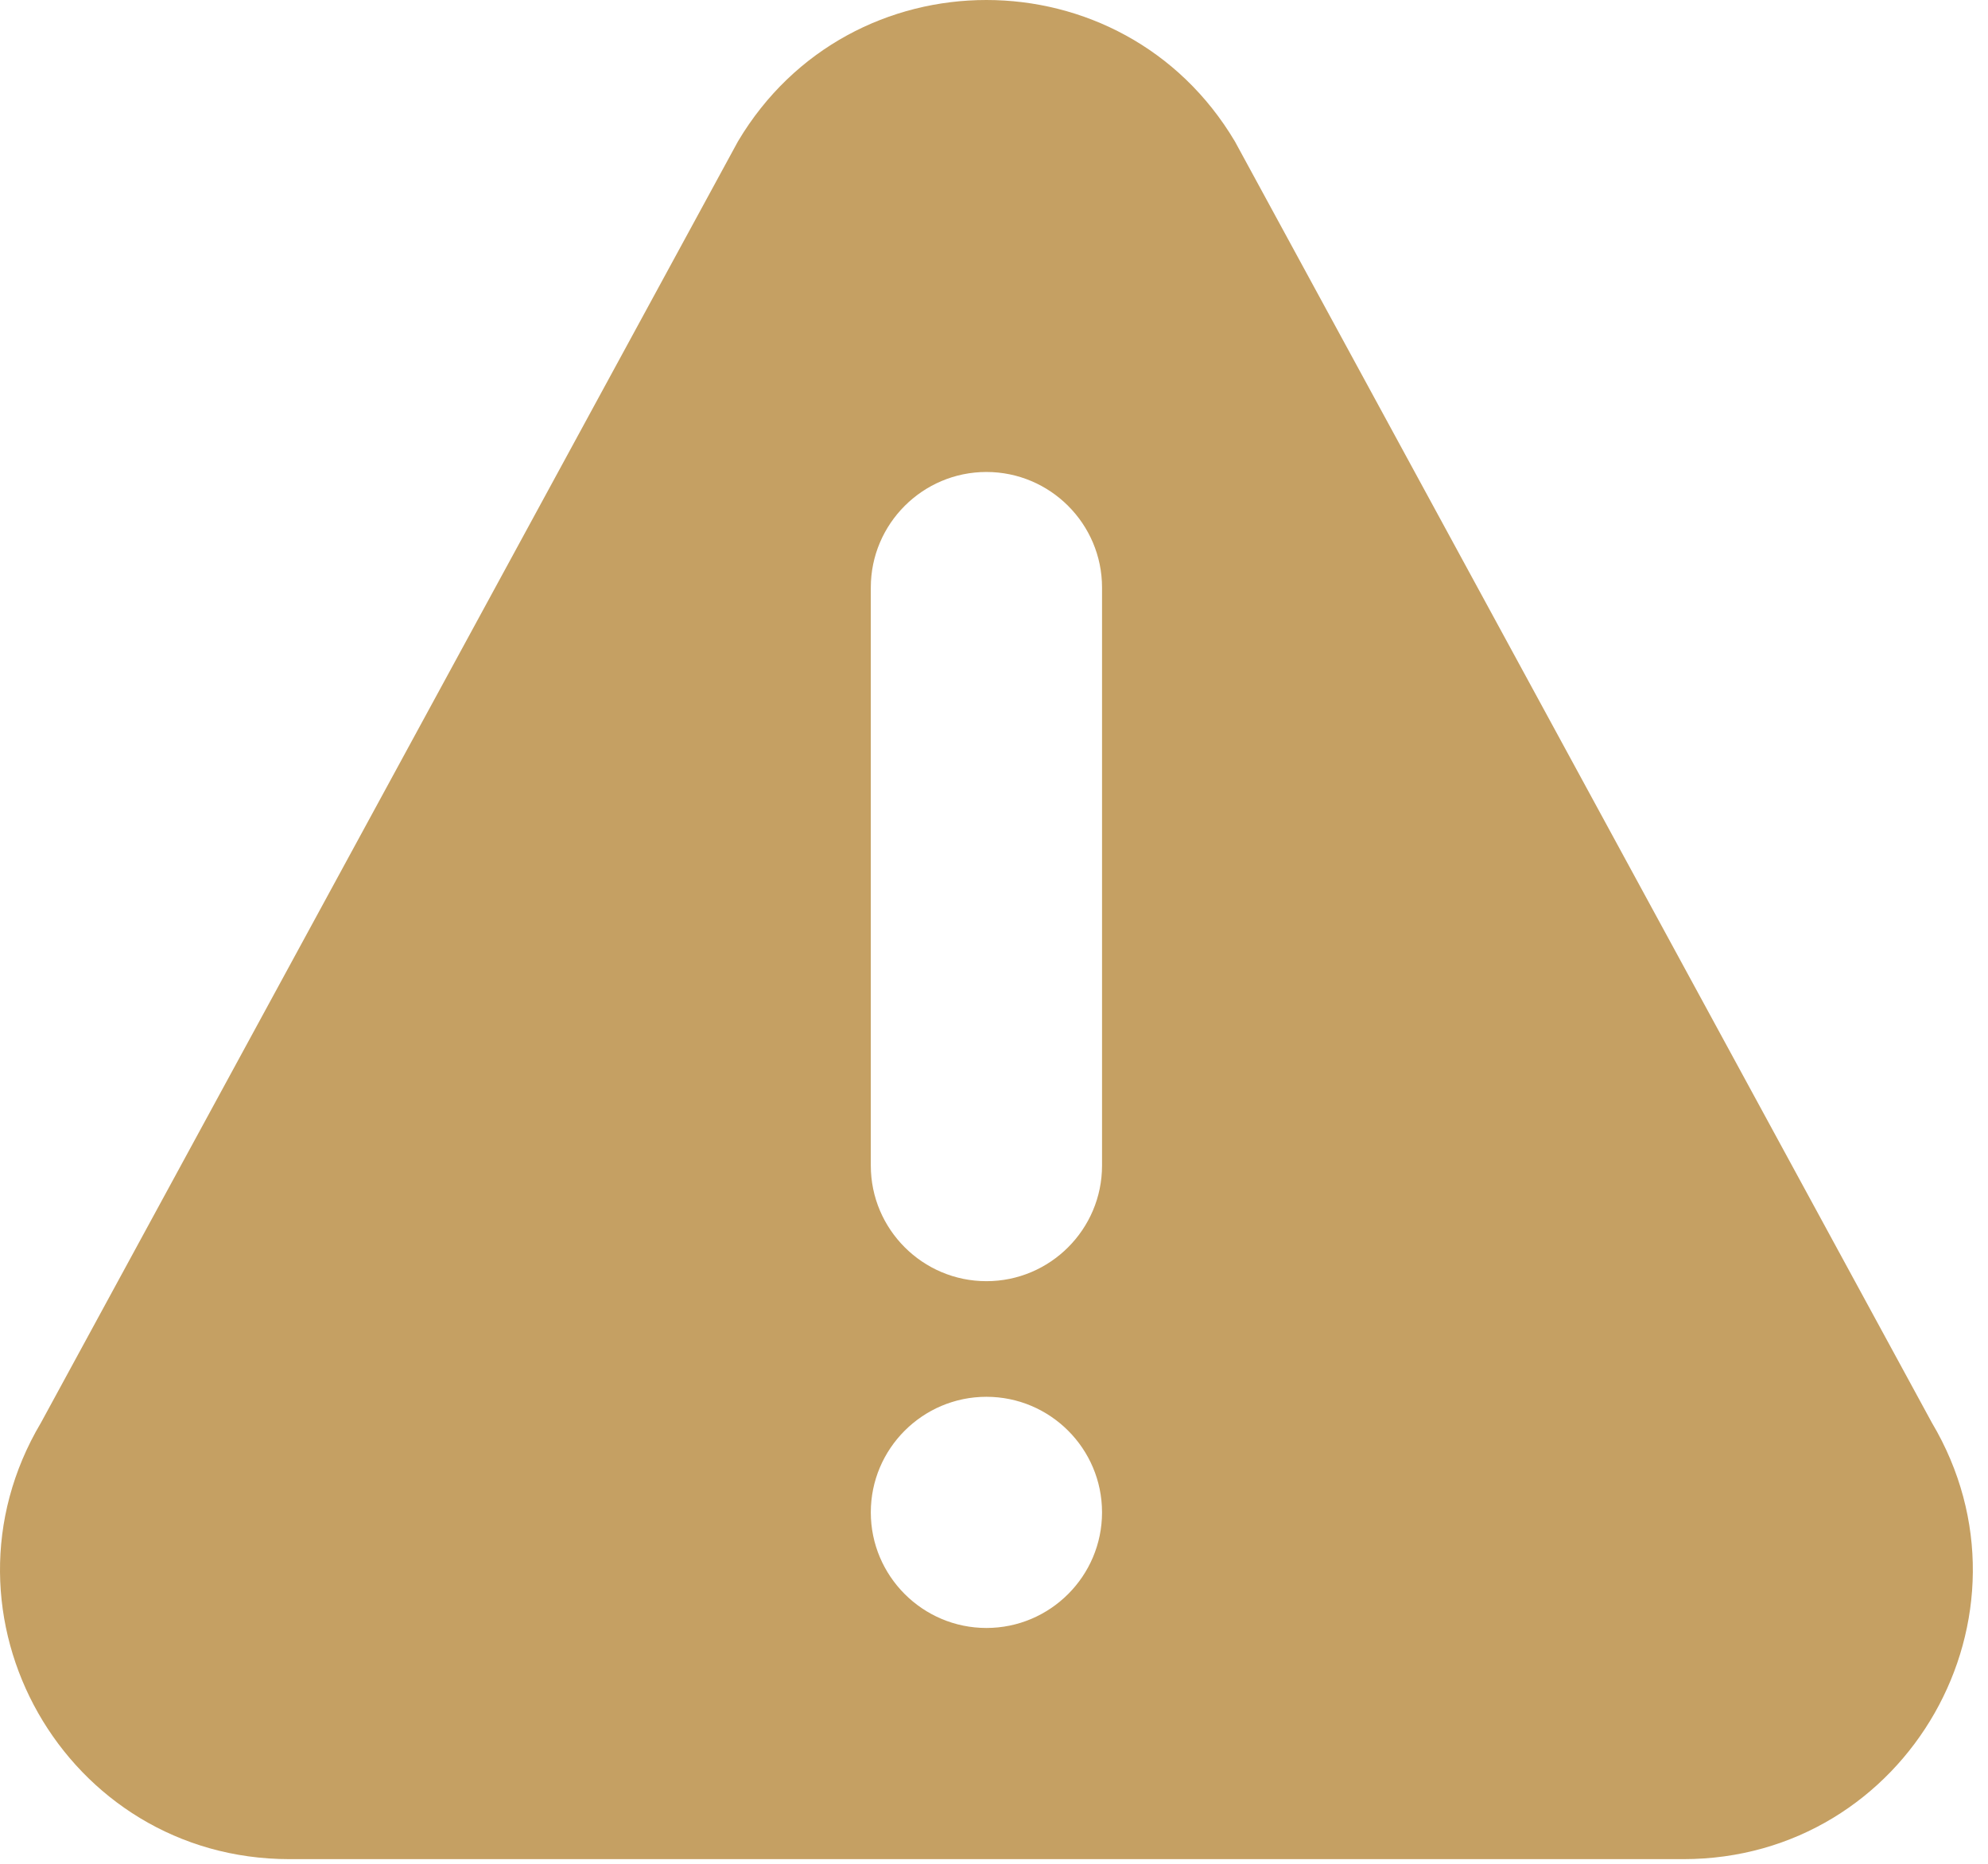
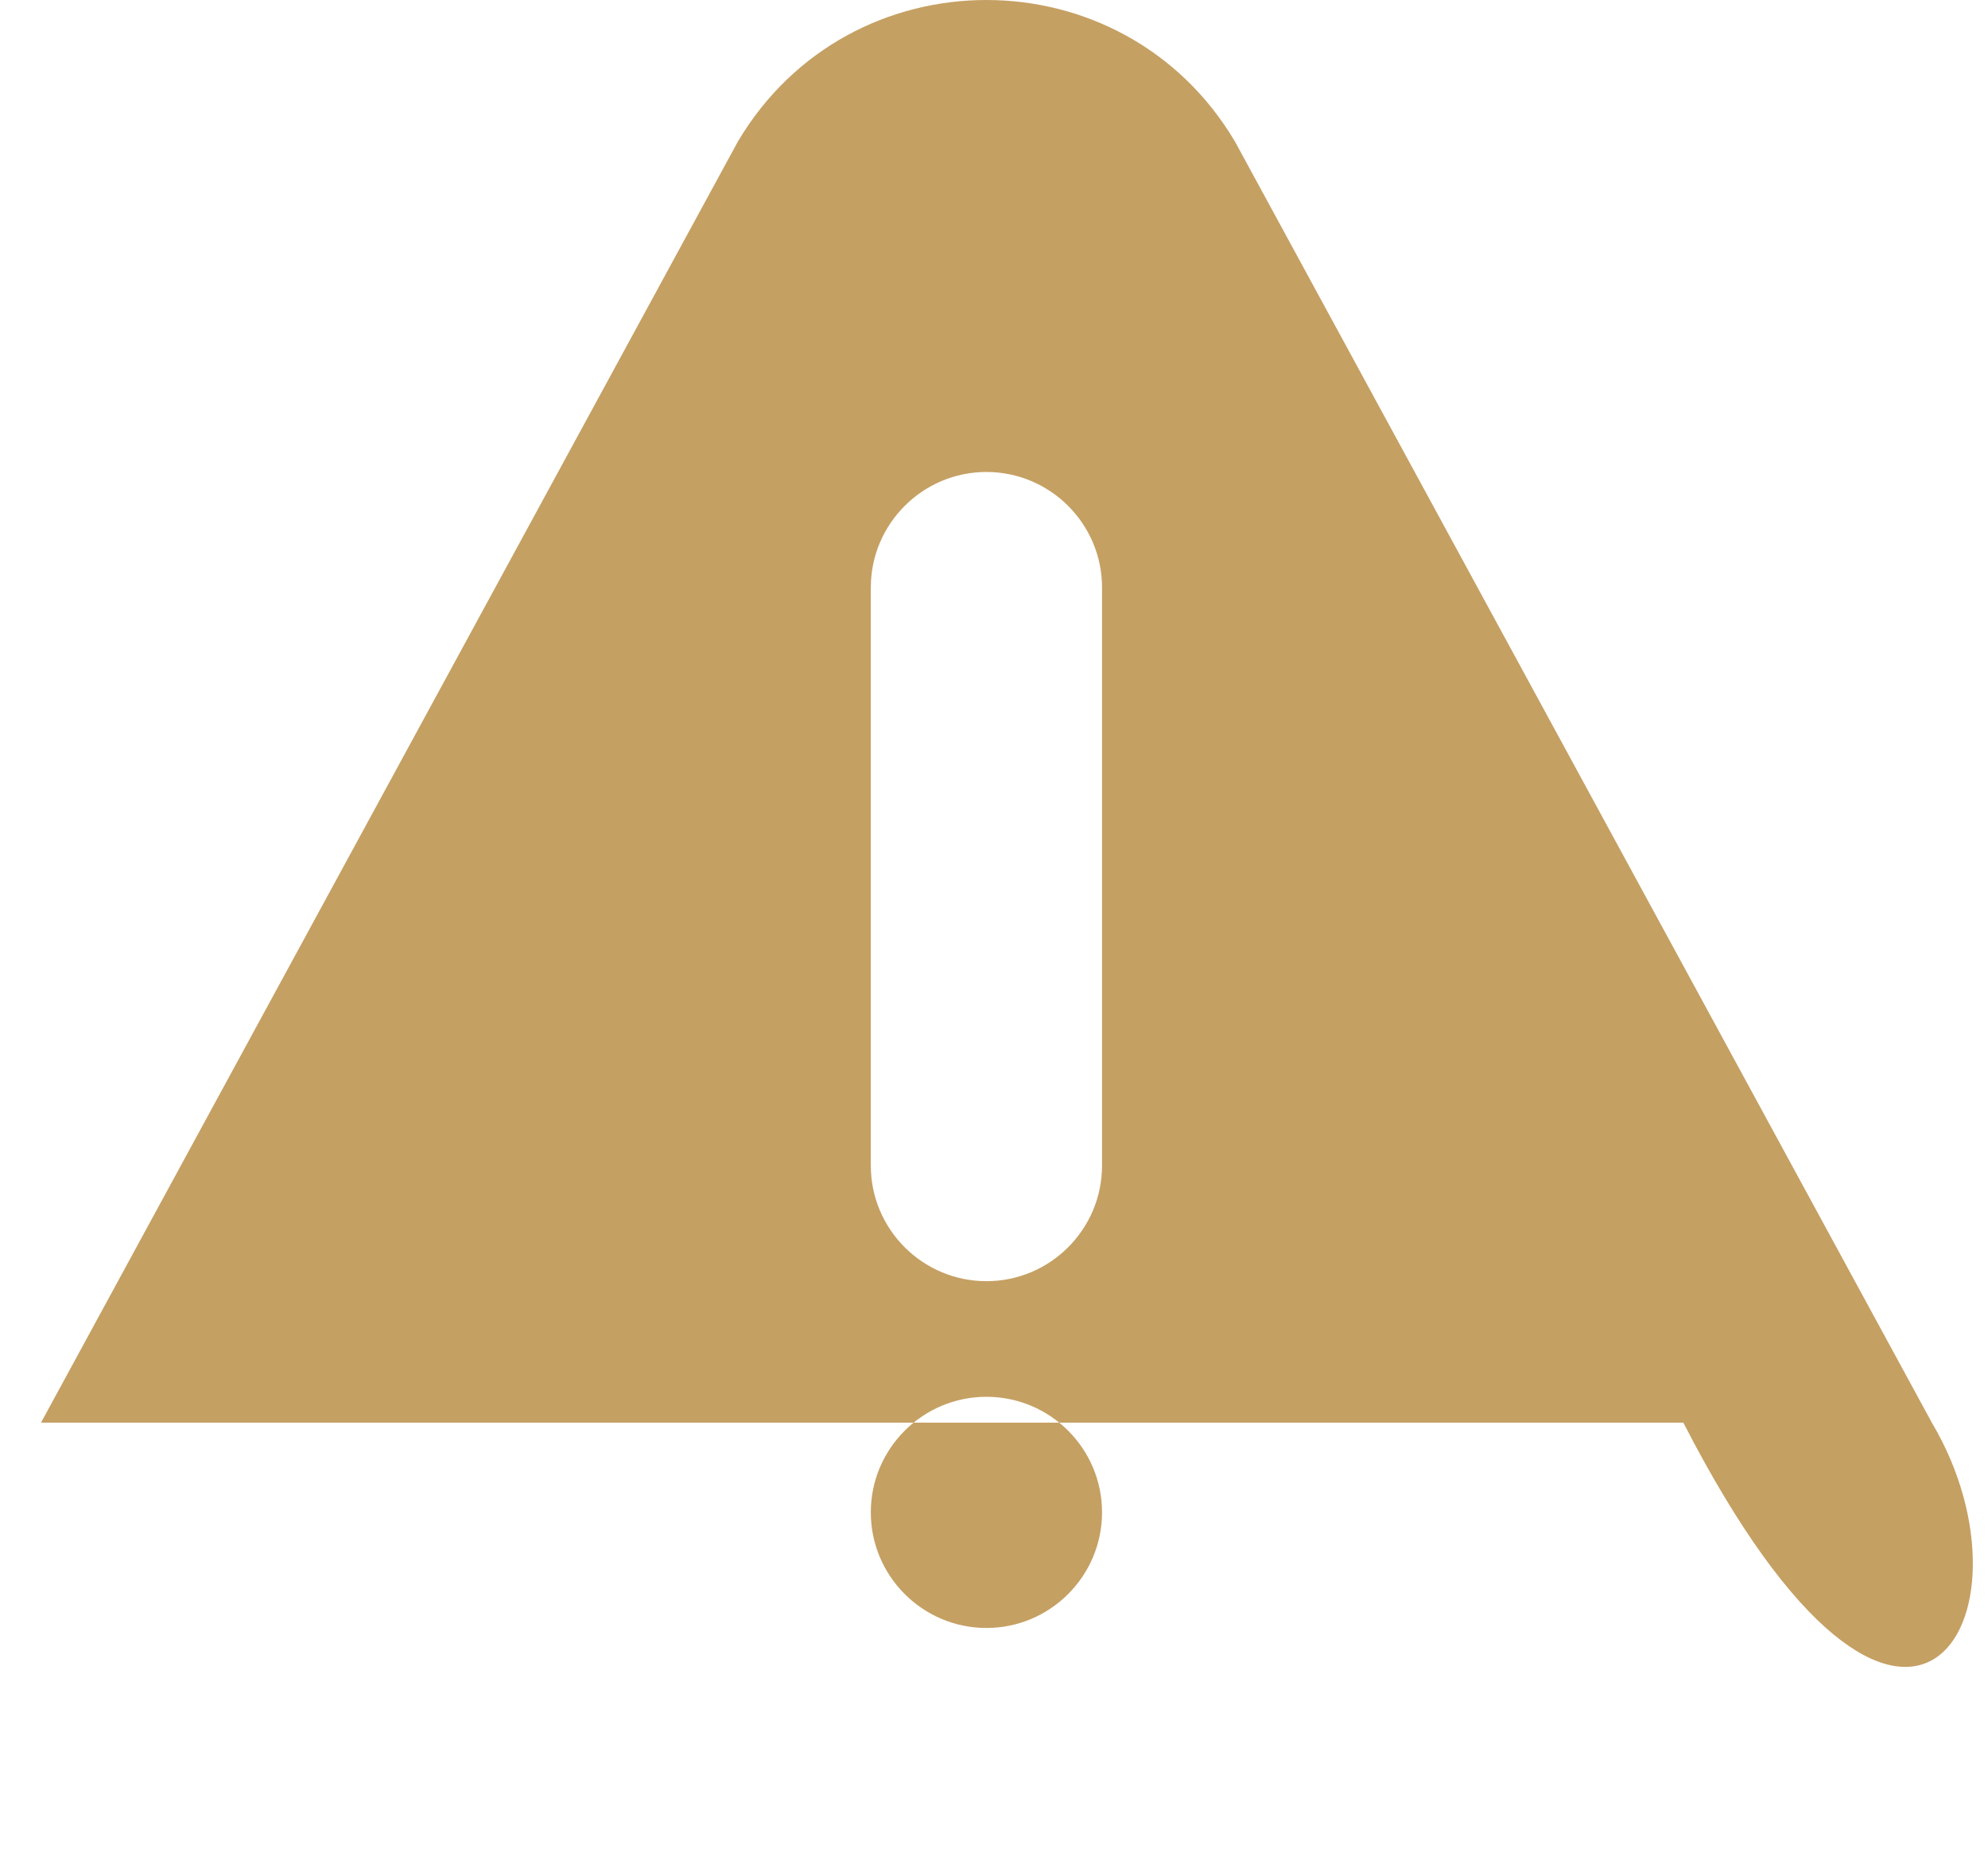
<svg xmlns="http://www.w3.org/2000/svg" fill="none" height="100%" overflow="visible" preserveAspectRatio="none" style="display: block;" viewBox="0 0 32 30" width="100%">
-   <path d="M31.096 22.899L19.878 2.277C18.076 -0.757 13.682 -0.761 11.878 2.277L0.66 22.899C-1.182 25.999 1.049 29.925 4.66 29.925H27.096C30.704 29.925 32.939 26.002 31.096 22.899ZM15.878 26.204C14.852 26.204 14.017 25.369 14.017 24.343C14.017 23.317 14.852 22.483 15.878 22.483C16.904 22.483 17.739 23.317 17.739 24.343C17.739 25.369 16.904 26.204 15.878 26.204ZM17.739 18.761C17.739 19.787 16.904 20.622 15.878 20.622C14.852 20.622 14.017 19.787 14.017 18.761V9.457C14.017 8.432 14.852 7.597 15.878 7.597C16.904 7.597 17.739 8.432 17.739 9.457V18.761Z" fill="#C5A063" id="Vector" />
+   <path d="M31.096 22.899L19.878 2.277C18.076 -0.757 13.682 -0.761 11.878 2.277L0.66 22.899H27.096C30.704 29.925 32.939 26.002 31.096 22.899ZM15.878 26.204C14.852 26.204 14.017 25.369 14.017 24.343C14.017 23.317 14.852 22.483 15.878 22.483C16.904 22.483 17.739 23.317 17.739 24.343C17.739 25.369 16.904 26.204 15.878 26.204ZM17.739 18.761C17.739 19.787 16.904 20.622 15.878 20.622C14.852 20.622 14.017 19.787 14.017 18.761V9.457C14.017 8.432 14.852 7.597 15.878 7.597C16.904 7.597 17.739 8.432 17.739 9.457V18.761Z" fill="#C5A063" id="Vector" />
</svg>